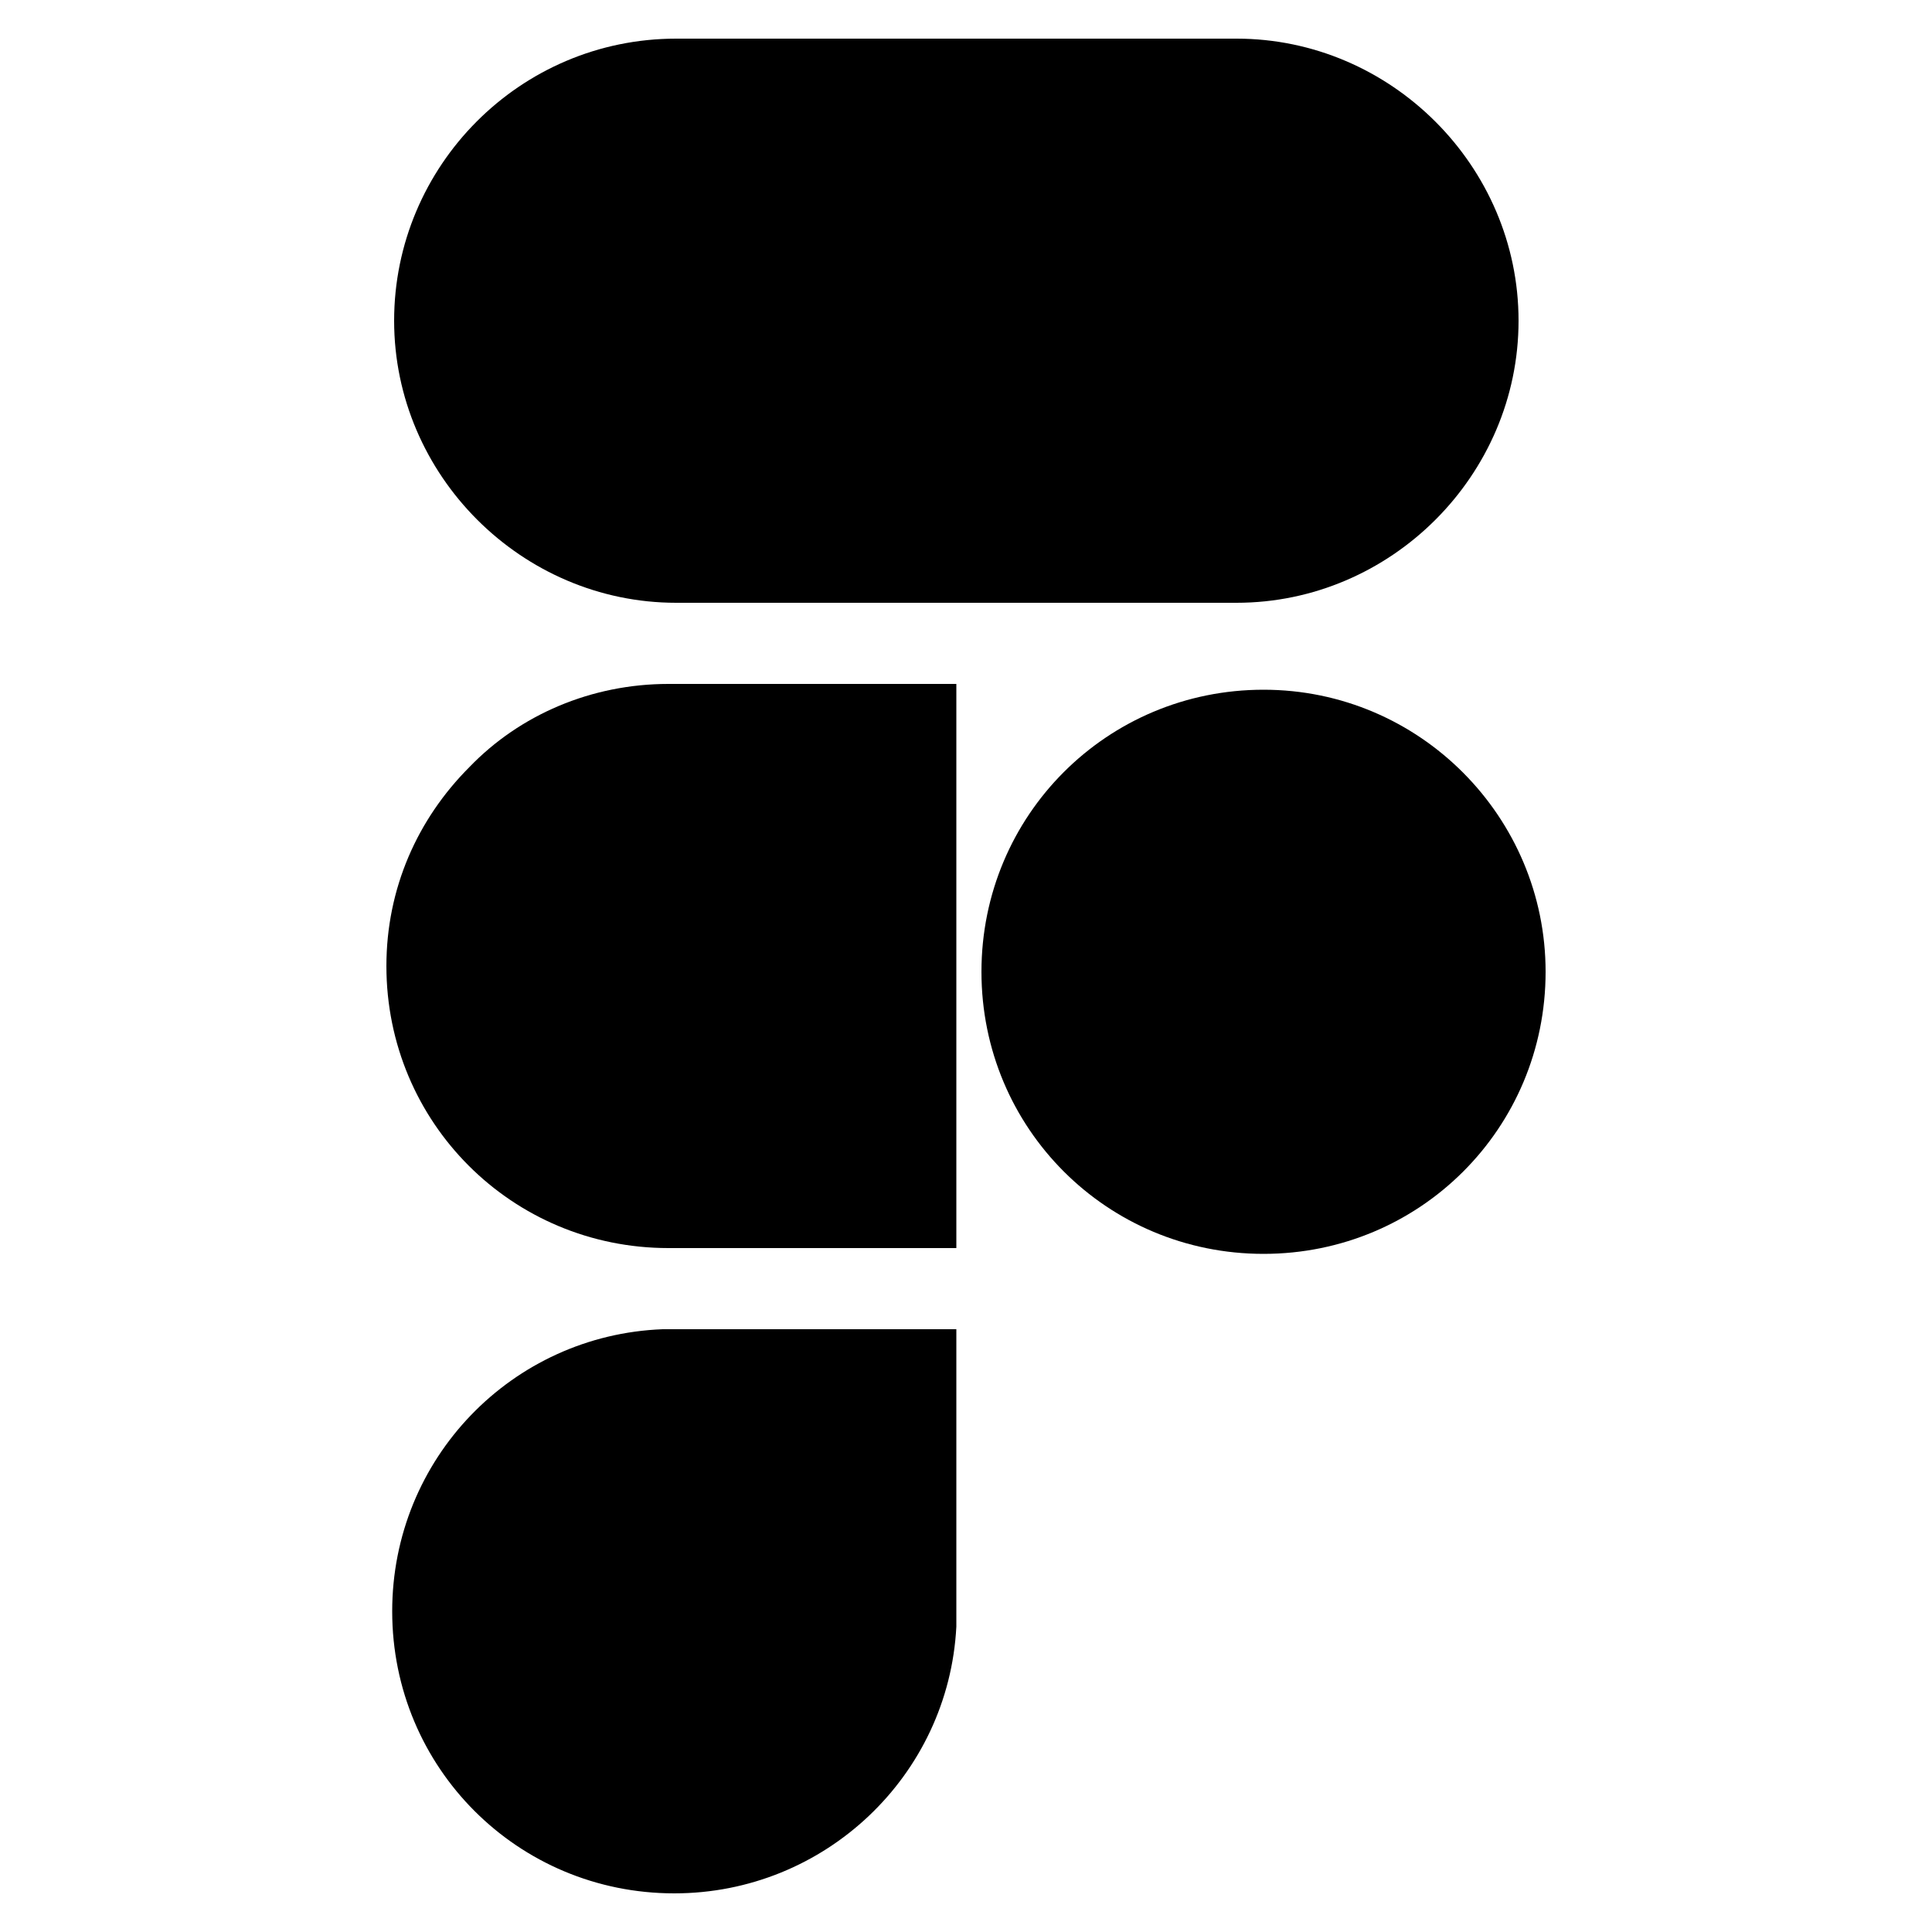
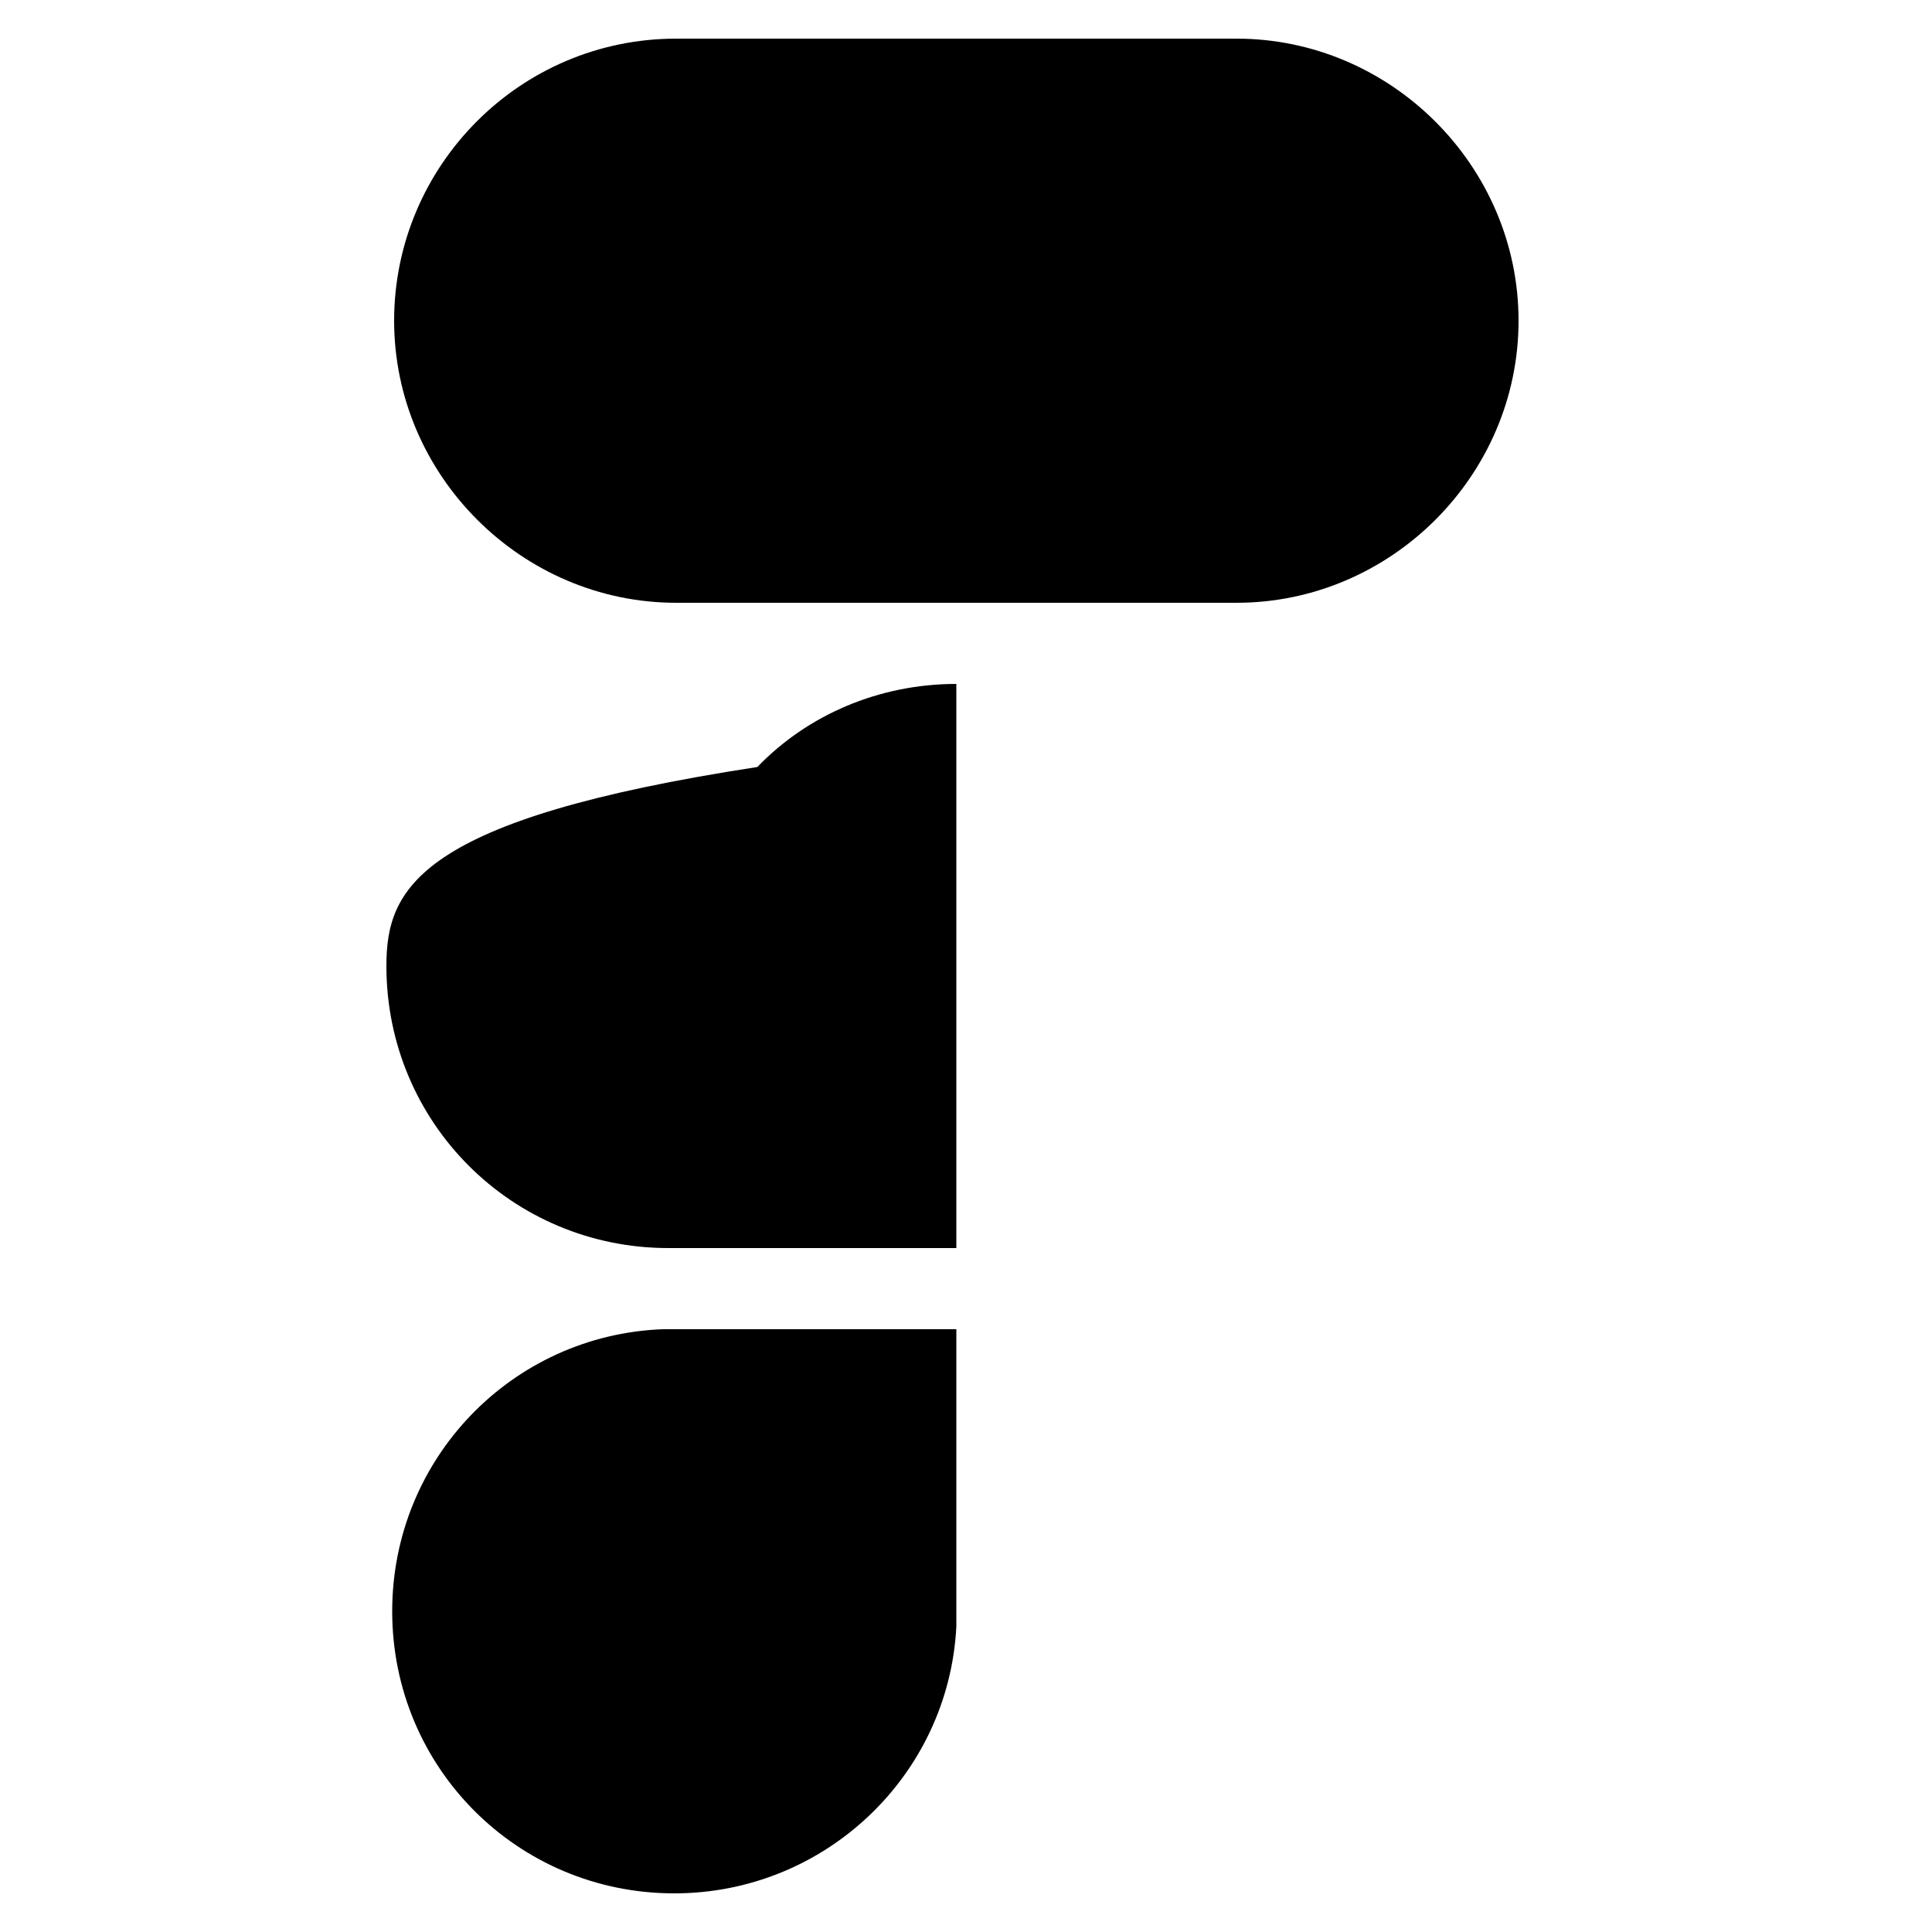
<svg xmlns="http://www.w3.org/2000/svg" version="1.1" id="Layer_1" x="0px" y="0px" viewBox="0 0 100 100" style="enable-background:new 0 0 100 100;" xml:space="preserve">
  <style type="text/css">
	.st0{fill-rule:evenodd;clip-rule:evenodd;}
</style>
  <g>
    <g transform="translate(-168, -176)">
      <g transform="translate(168, 176)">
        <path class="st0" d="M35,31.2c-8,0-14.6-6.6-14.6-14.6C20.4,8.6,26.9,2,35,2H64c8,0,14.6,6.6,14.6,14.6c0,8-6.6,14.6-14.6,14.6     H35z" />
-         <path class="st0" d="M34.6,64.6h14.9V35.4H34.6c-4,0-7.7,1.6-10.3,4.3C21.6,42.4,20,46,20,50C20,58.1,26.5,64.6,34.6,64.6" />
-         <path class="st0" d="M65.4,35.7c-8.1,0-14.6,6.5-14.6,14.6c0,8.1,6.5,14.6,14.6,14.6c8.1,0,14.6-6.5,14.6-14.6     C80,42.3,73.5,35.7,65.4,35.7" />
+         <path class="st0" d="M34.6,64.6h14.9V35.4c-4,0-7.7,1.6-10.3,4.3C21.6,42.4,20,46,20,50C20,58.1,26.5,64.6,34.6,64.6" />
        <path class="st0" d="M49.4,68.8H34.3v0c-7.8,0.3-14,6.7-14,14.6c0,8.1,6.5,14.6,14.6,14.6c7.8,0,14.2-6.1,14.6-13.8h0V84     c0-0.2,0-0.4,0-0.6c0-0.2,0-0.4,0-0.6V68.8z" />
      </g>
    </g>
  </g>
</svg>